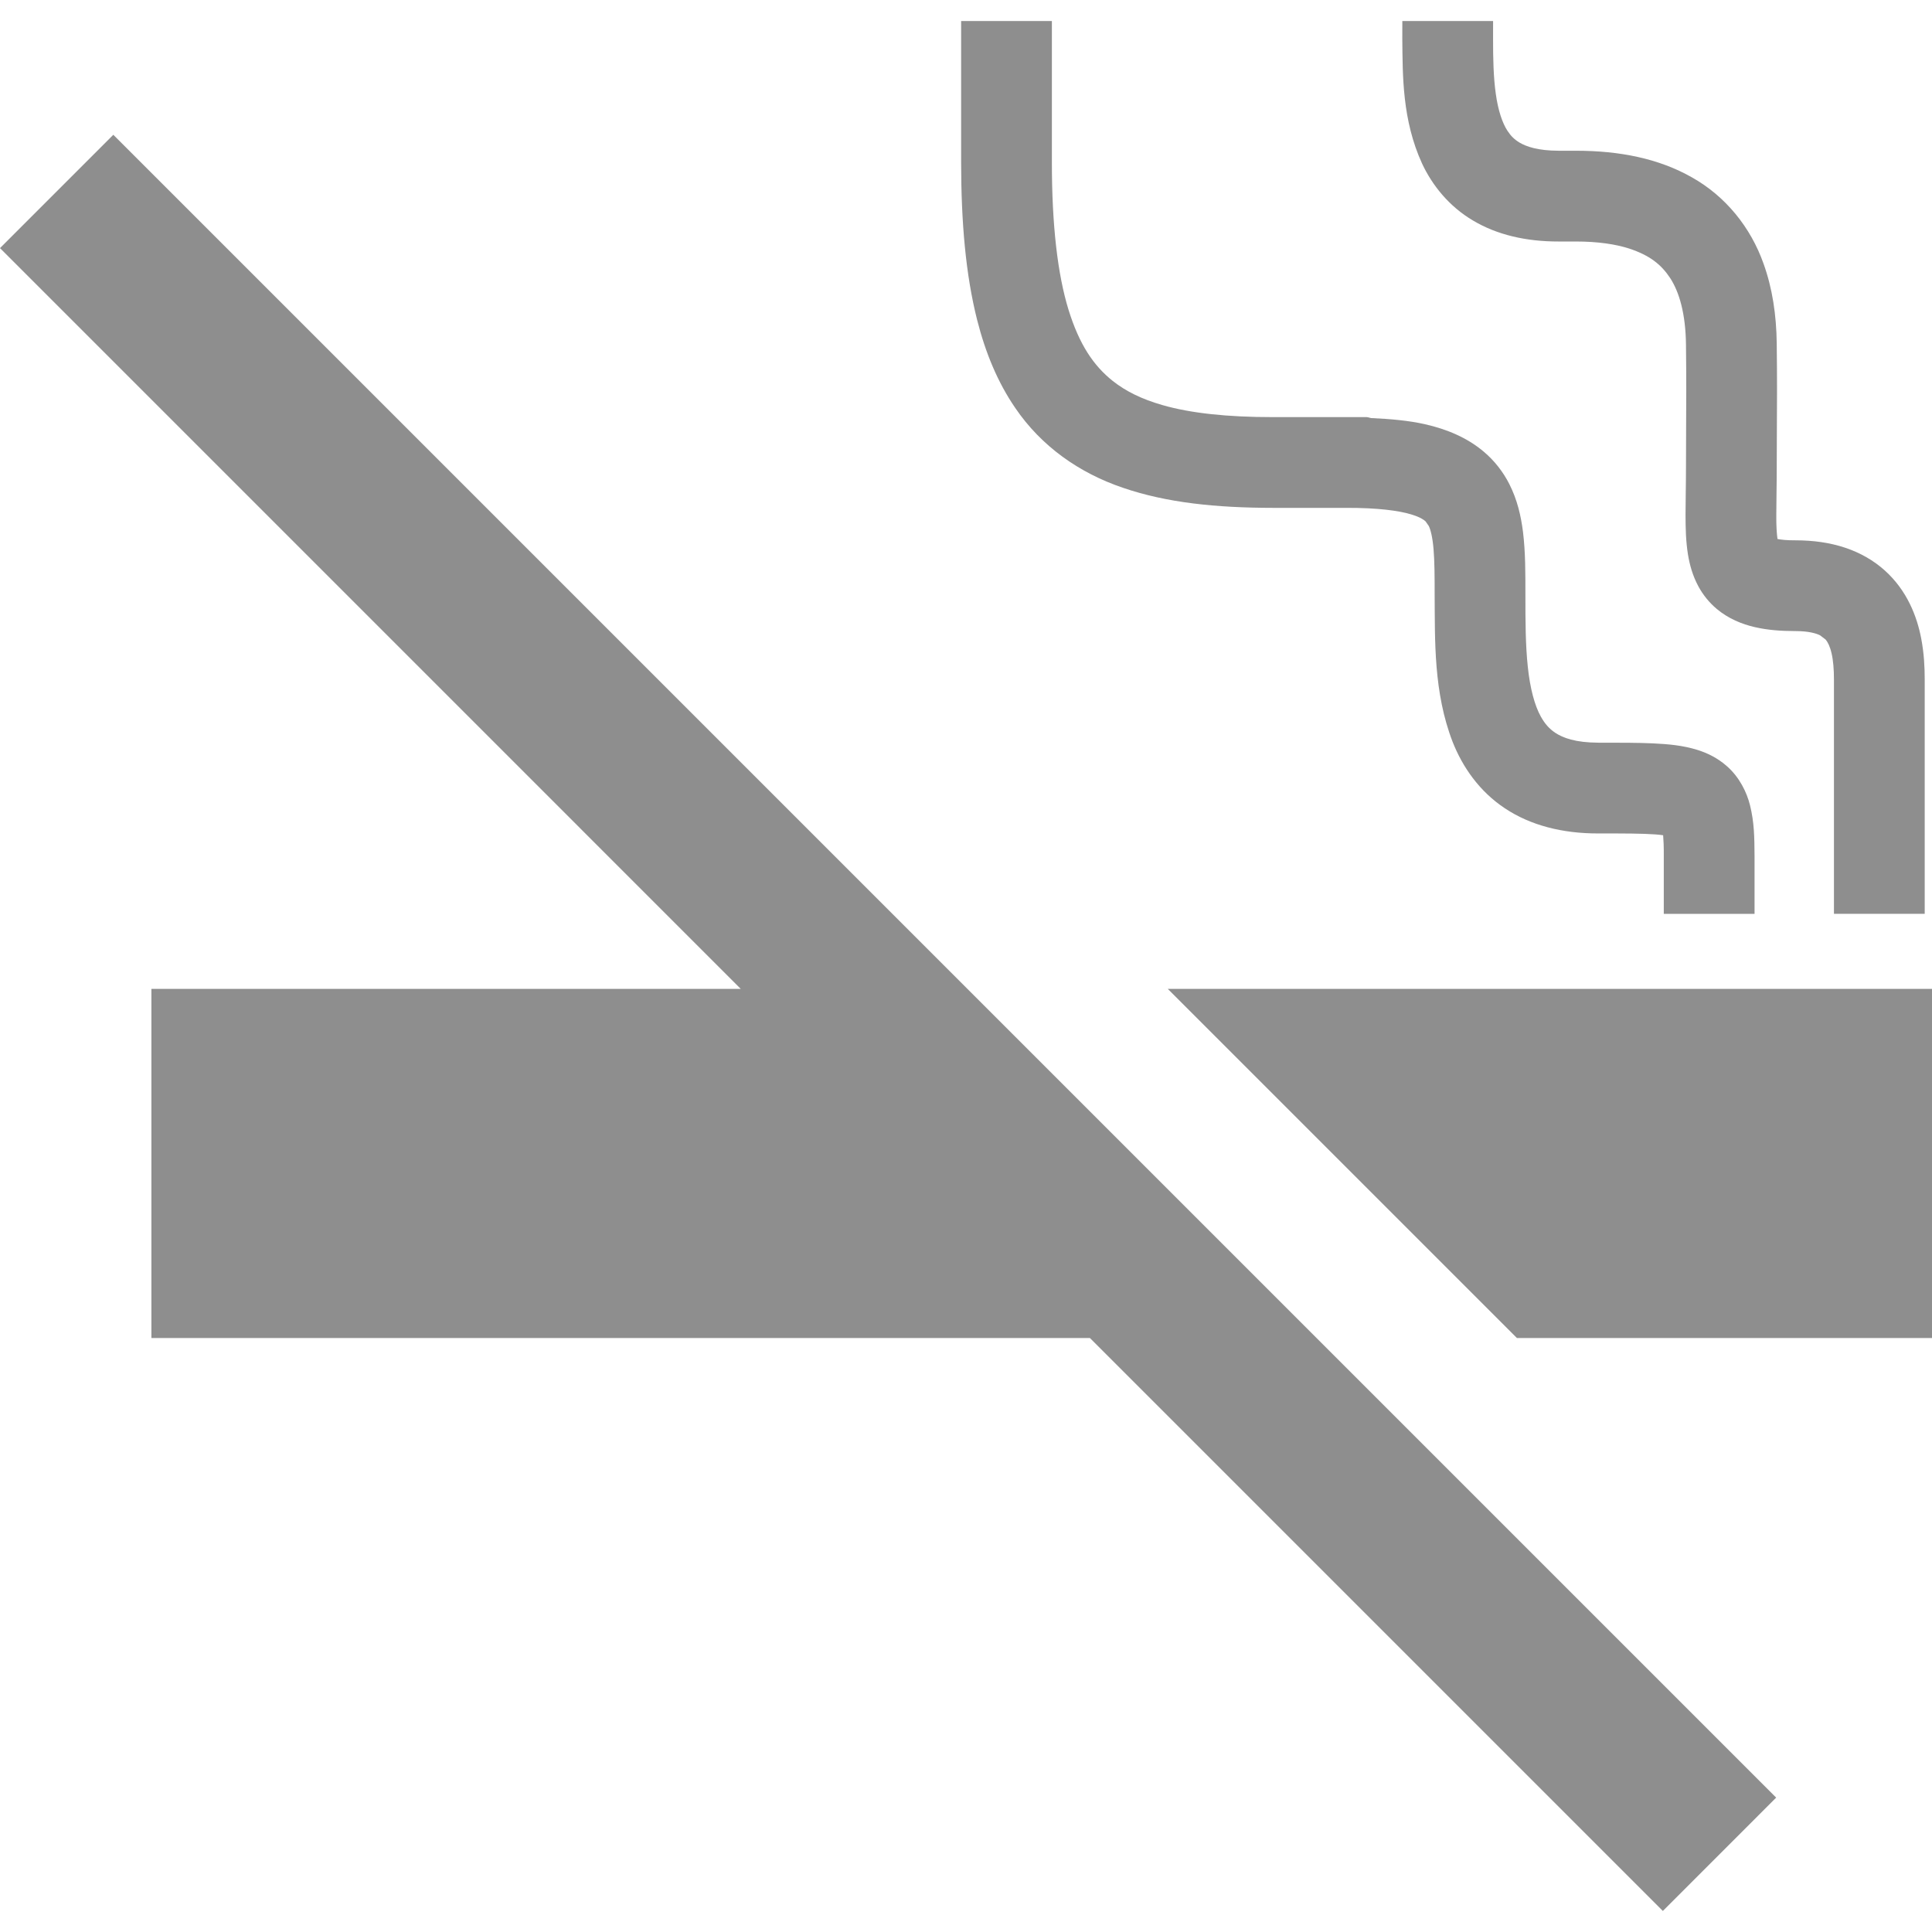
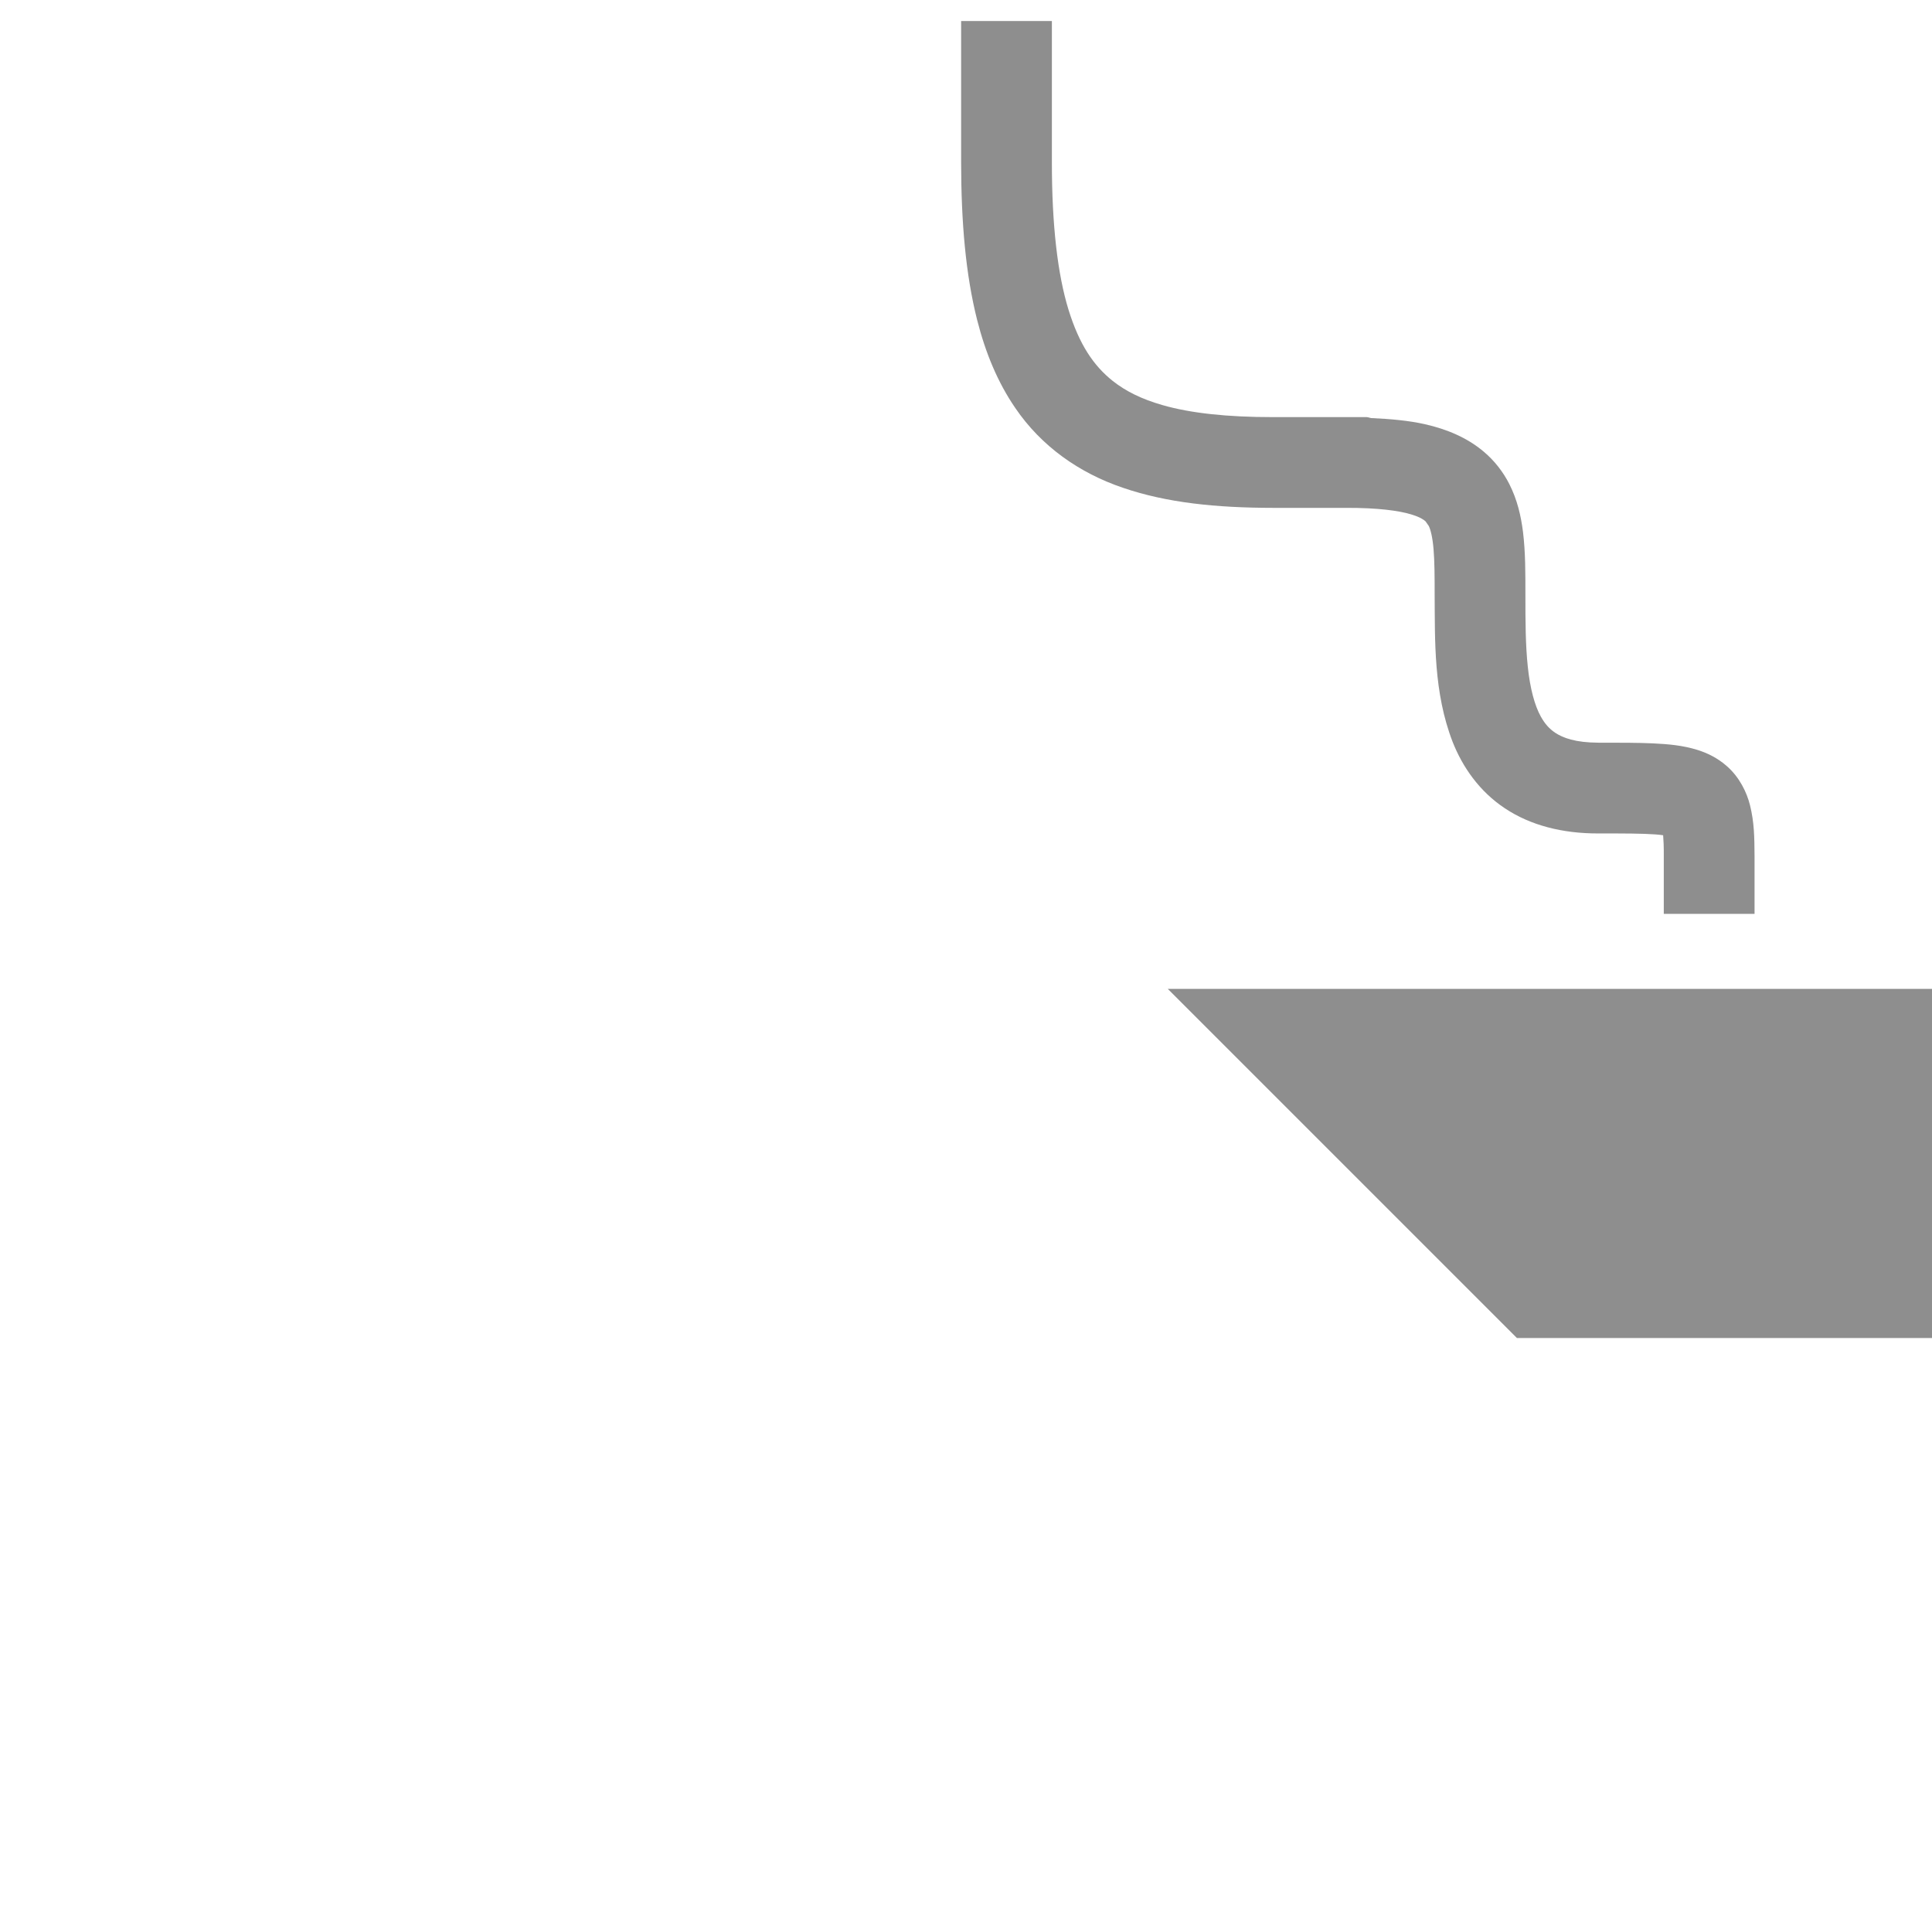
<svg xmlns="http://www.w3.org/2000/svg" version="1.1" id="_x32_" x="0px" y="0px" viewBox="0 0 512 512" style="width: 256px; height: 256px; opacity: 1;" xml:space="preserve">
  <style type="text/css">
	.st0{fill:#8e8e8e;}
</style>
  <g>
-     <polygon class="st0" points="0,65.754 196.308,262.063 40.122,262.063 40.122,354.588 288.838,354.588 440.672,506.423    470.702,476.388 30.03,35.72  " />
    <path class="st0" d="M269.067,108.132c6.895,10.138,16.942,17.212,28.494,21.125c11.594,3.976,24.681,5.313,39.762,5.332   c7.491,0,12.853,0,16.666,0c0,0,0.289,0,0.668,0c0.542,0,1.342,0,2.272,0c8.155-0.019,13.775,0.74,16.988,1.716   c2.435,0.723,3.406,1.437,3.871,1.862l0.863,1.238c0.461,0.948,0.998,2.973,1.256,6.153c0.271,3.162,0.294,7.346,0.29,12.307   c0.104,11.81-0.326,25.625,4.78,38.781c2.58,6.532,7.025,13.056,13.811,17.547c6.767,4.526,15.266,6.704,24.812,6.678   c6.682-0.009,11.741,0.008,15.044,0.253c0.898,0.054,1.495,0.144,2.105,0.226c0.108,1.283,0.194,3.09,0.172,5.422   c0,8.674,0,15.405,0,15.405h24.052c0,0,0-6.731,0-15.405c-0.036-4.78-0.059-8.81-1.211-13.41c-0.836-3.37-2.783-7.408-6.117-10.318   c-2.449-2.186-5.272-3.524-7.861-4.328c-3.93-1.202-7.568-1.509-11.719-1.716c-4.143-0.19-8.81-0.181-14.466-0.181   c-6.145-0.027-9.411-1.282-11.467-2.638c-1.554-1.058-2.688-2.304-3.79-4.274c-1.64-2.91-2.878-7.563-3.46-13.228   c-0.61-5.656-0.637-12.207-0.633-18.812c-0.009-5.891,0.036-11.385-0.641-16.933c-0.529-4.147-1.482-8.439-3.628-12.668   c-1.595-3.154-3.922-6.19-6.831-8.62c-4.387-3.686-9.727-5.918-15.614-7.247c-4.197-0.939-8.977-1.373-14.132-1.608   c-0.428-0.045-0.826-0.252-1.26-0.252c0,0-1.174,0-4.079,0c-0.38,0-0.691,0-1.134,0c-2.132,0-2.94,0-2.94,0   c-3.813,0-9.176,0-16.666,0c-12.086,0.008-21.835-1.048-29.235-3.181c-5.57-1.59-9.786-3.705-13.192-6.397   c-5.046-4.03-8.841-9.542-11.741-18.911c-2.856-9.307-4.41-22.274-4.396-39.215V5.577h-24.053v37.254   c0.009,16.309,1.243,30.043,4.224,41.88C261.17,93.566,264.446,101.409,269.067,108.132z" />
-     <path class="st0" d="M390.38,58.453c6.338,3.778,14.041,5.566,22.693,5.549c2.286,0,2.286,0,2.286,0s0,0,2.29,0   c5.778,0,10.481,0.704,14.109,1.87c5.467,1.816,8.476,4.211,10.879,7.852c2.358,3.668,4.066,9.298,4.166,17.602   c0.054,4.753,0.072,8.61,0.072,12.099c0,6.966-0.072,12.487-0.072,20.42c0,4.626-0.118,8.738-0.118,12.596   c0.009,3.614,0.077,6.993,0.655,10.58c0.448,2.666,1.206,5.53,2.783,8.43c1.17,2.16,2.851,4.275,4.875,5.955   c3.058,2.548,6.618,4.003,10.042,4.789c3.456,0.795,6.935,1.039,10.779,1.048c3.52,0,5.468,0.614,6.483,1.102l1.504,1.138   c0.533,0.624,1.139,1.753,1.577,3.642c0.438,1.862,0.638,4.338,0.633,6.93c0,27.45,0,62.12,0,62.12h24.053c0,0,0-34.67,0-62.12   c0-3.252-0.176-6.921-0.931-10.861c-1.111-5.801-3.705-12.65-9.622-17.99c-2.918-2.639-6.551-4.736-10.568-6.063   c-4.026-1.337-8.408-1.951-13.129-1.951c-2.385,0.018-3.83-0.172-4.766-0.353c-0.176-1.247-0.348-3.416-0.312-6.397   c-0.005-3.344,0.113-7.59,0.113-12.596c0-7.761,0.077-13.264,0.077-20.42c0-3.569-0.018-7.544-0.077-12.37   c-0.09-7.608-1.156-14.674-3.483-21.144c-3.411-9.686-10.106-17.908-18.957-22.887c-8.836-5.032-19.245-7.076-30.766-7.076   c-2.286,0-2.286,0-2.29,0c0,0,0,0-2.286,0c-5.502-0.018-8.557-1.083-10.387-2.168c-1.391-0.84-2.295-1.754-3.207-3.145   c-1.346-2.051-2.476-5.421-3.073-9.758c-0.619-4.301-0.732-9.406-0.723-14.583c0-1.573,0.005-3.145,0.005-4.717h-24.053   c0,1.491-0.009,3.072-0.009,4.717c0.104,9.704-0.05,21.531,5.25,33.07C379.547,49.092,384.028,54.713,390.38,58.453z" />
    <polygon class="st0" points="309.47,262.063 401.995,354.588 512,354.588 512,262.063  " />
  </g>
</svg>